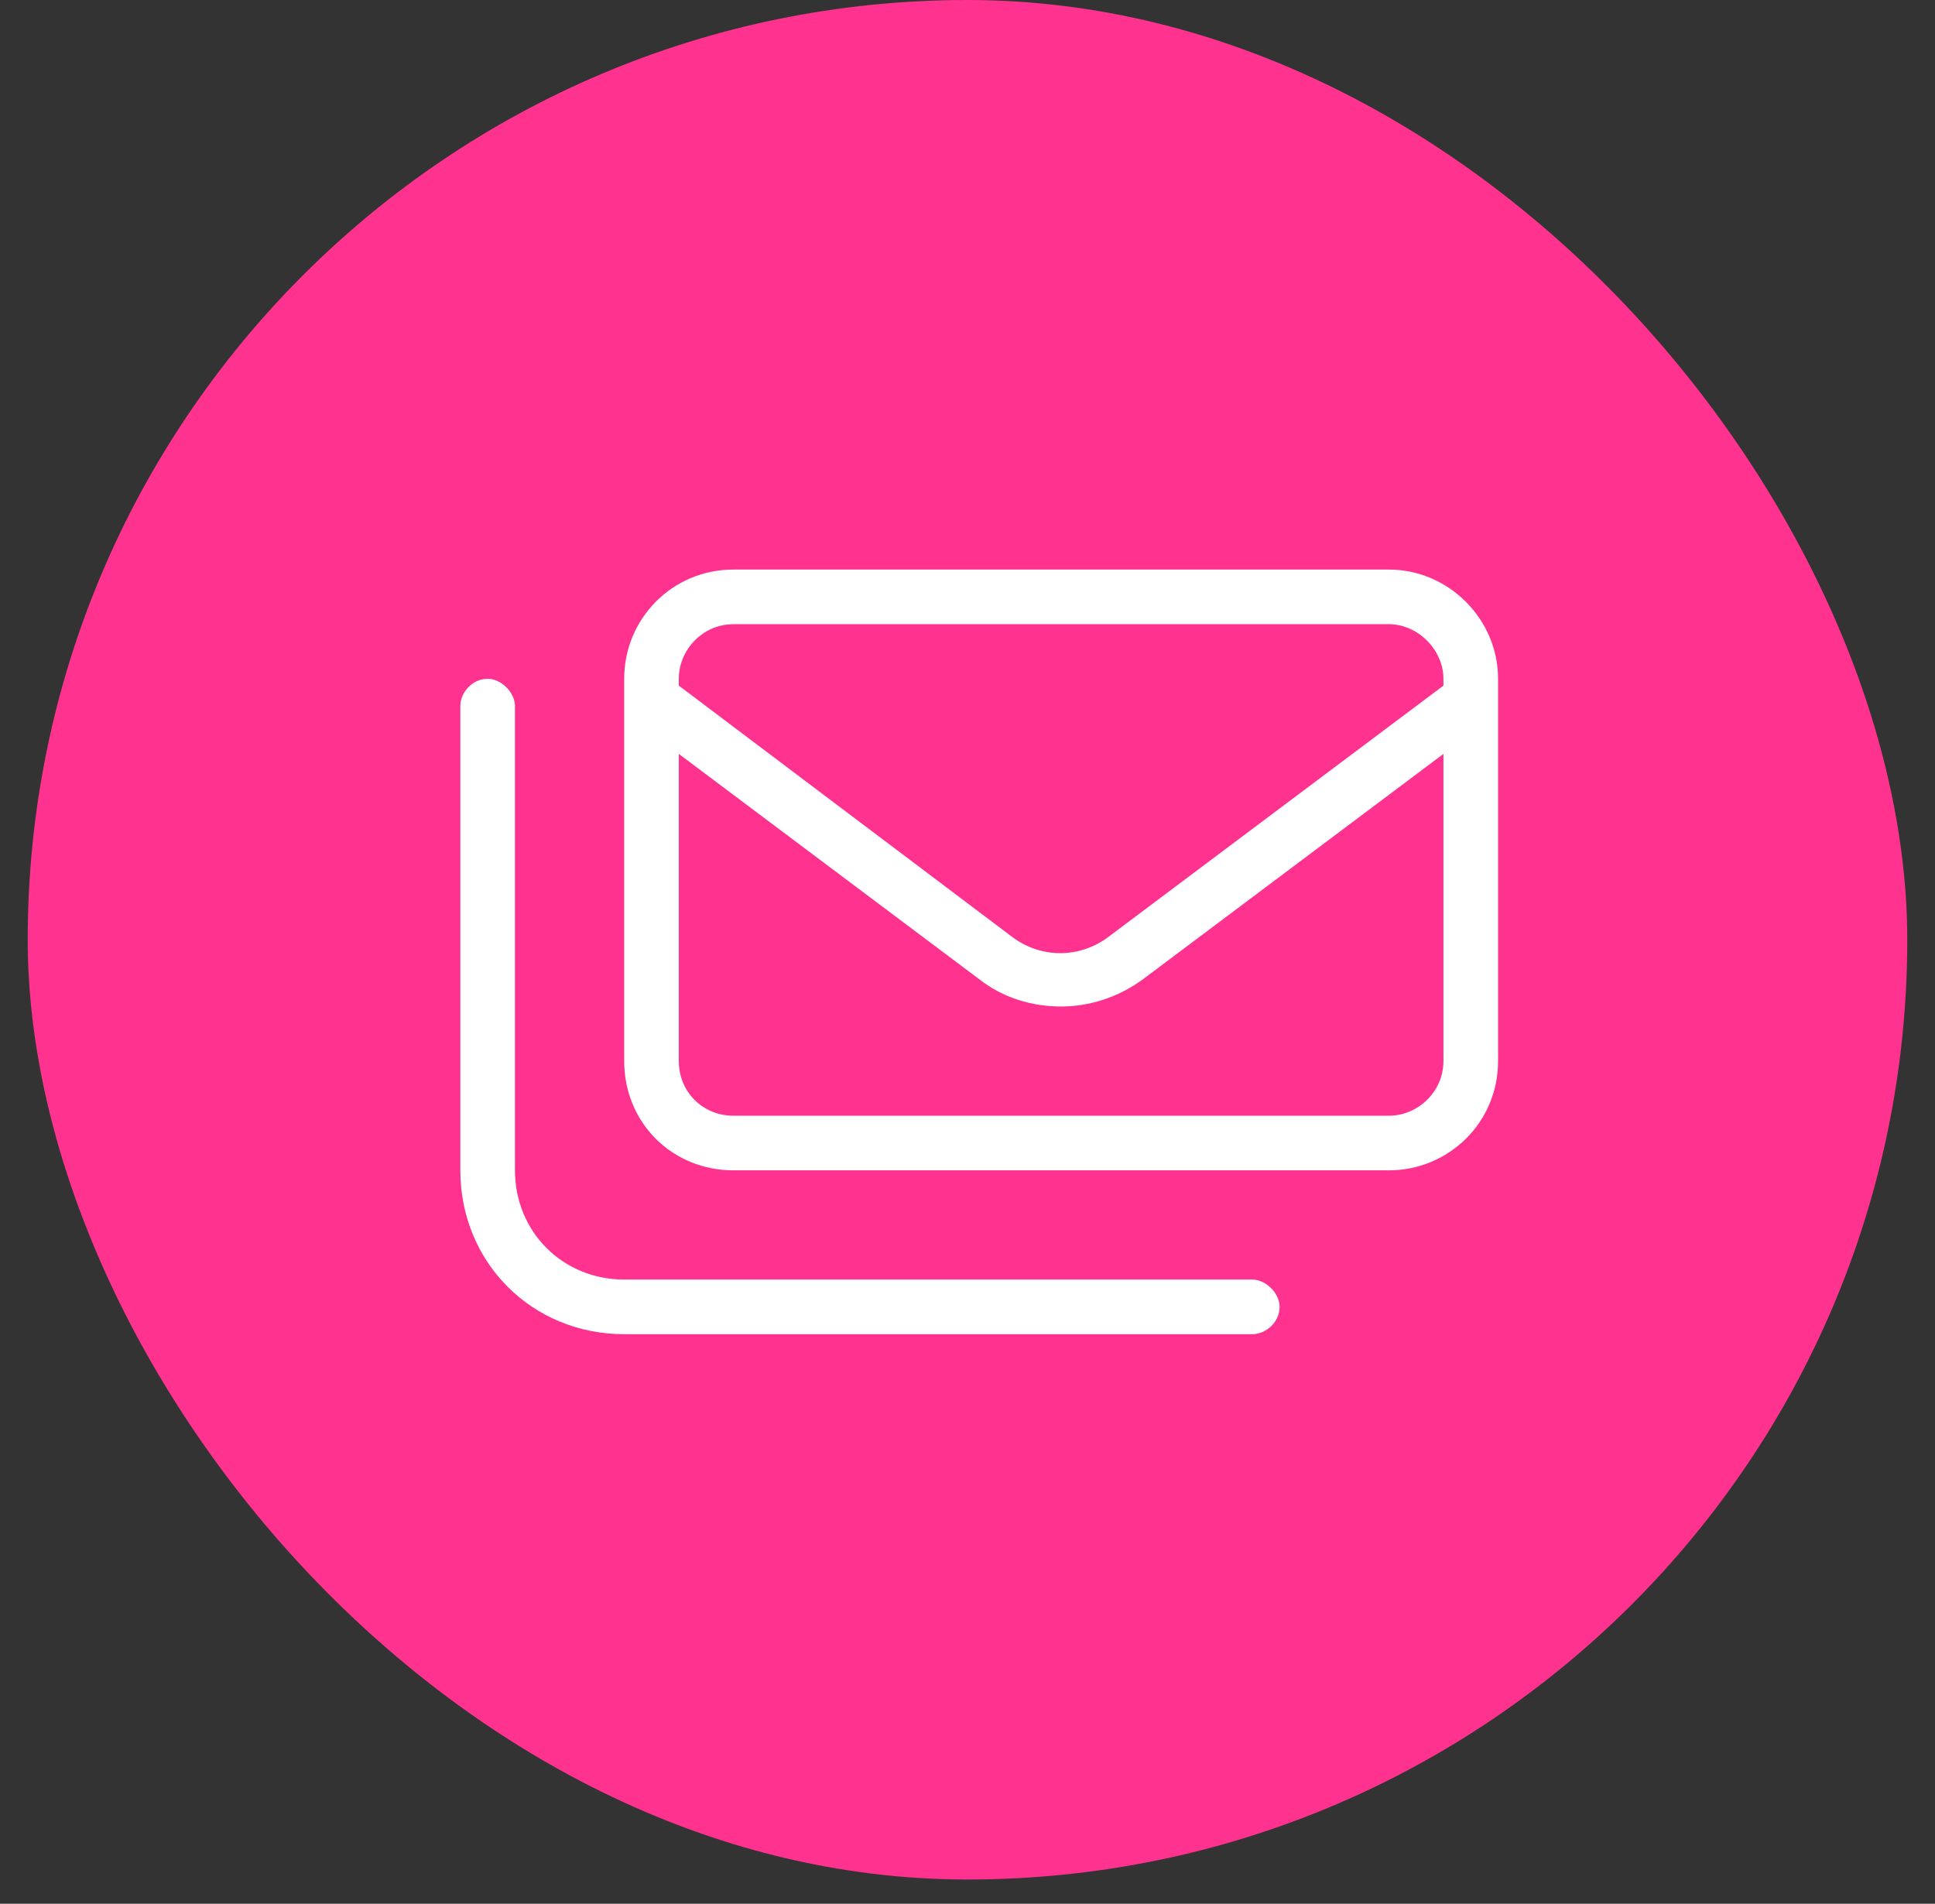
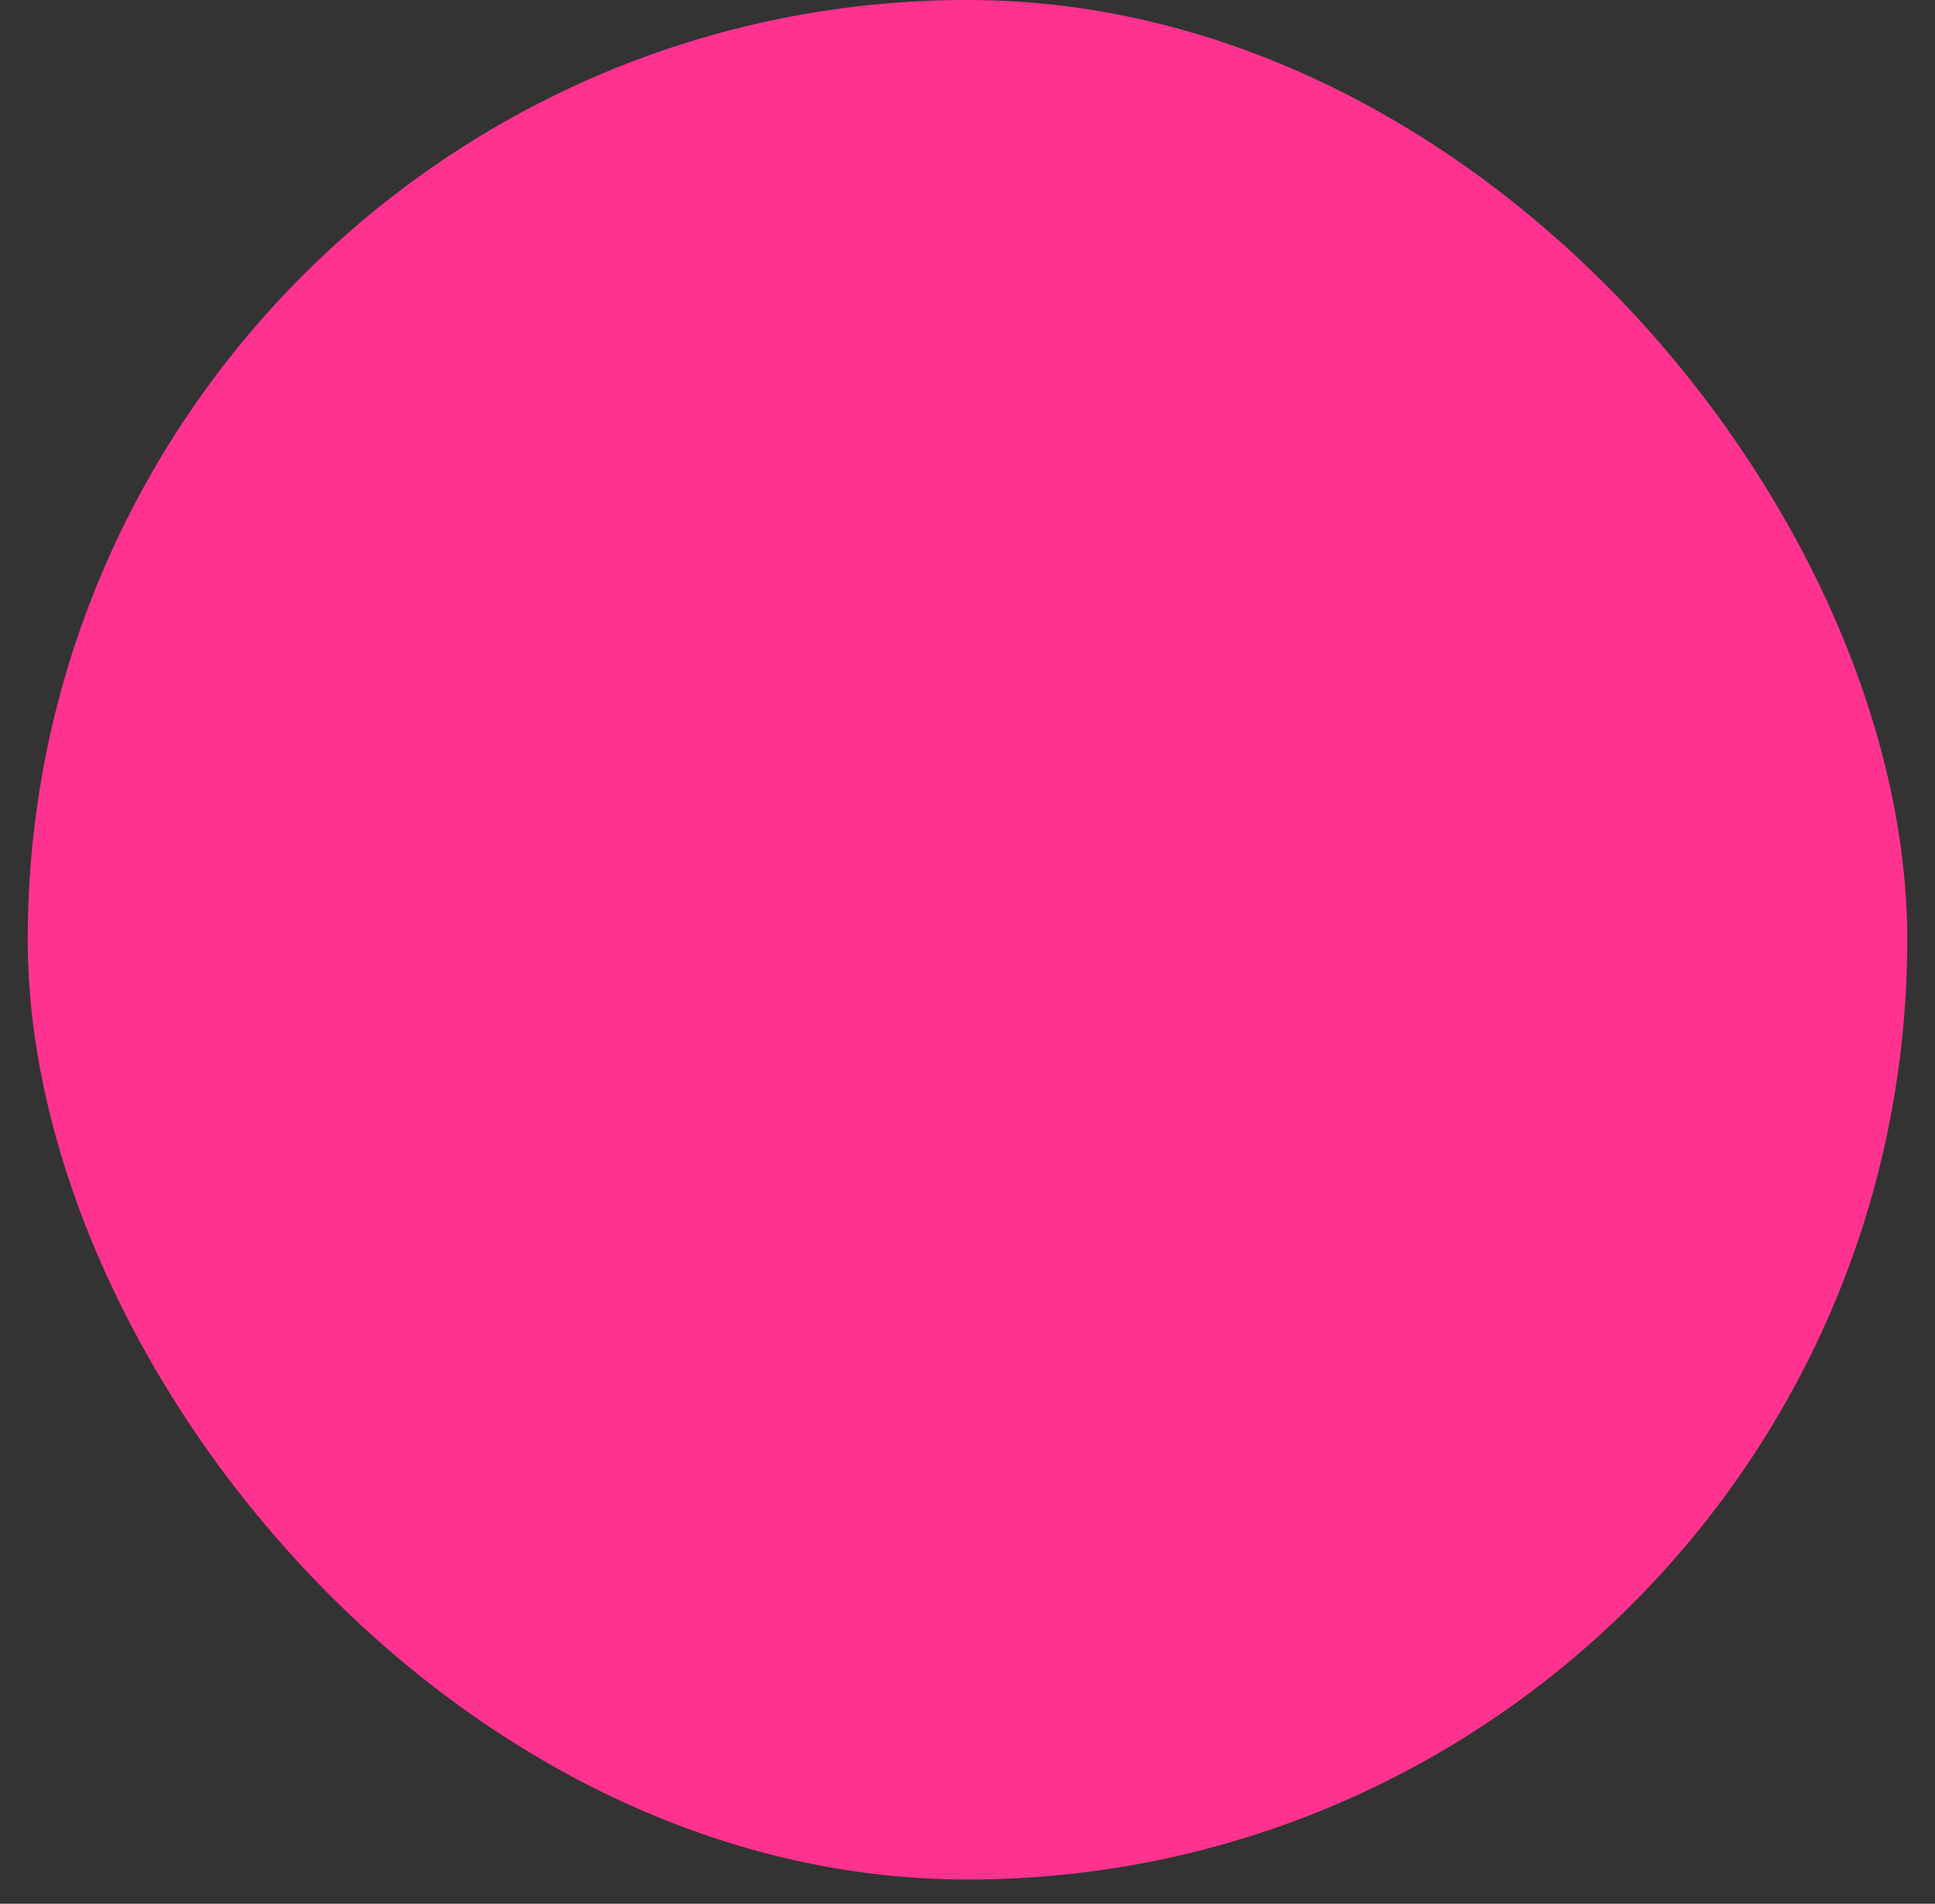
<svg xmlns="http://www.w3.org/2000/svg" width="62" height="61" viewBox="0 0 62 61" fill="none">
  <rect x="0" y="0" width="62" height="61" fill="#333333" stroke="none" />
  <rect x="0.888" width="60.223" height="60.223" rx="30.112" fill="#FF338F" />
-   <path d="M40.125 41C40.562 41 41 41.438 41 41.875C41 42.367 40.562 42.75 40.125 42.75H20C17.047 42.75 14.75 40.453 14.75 37.5V22.625C14.75 22.188 15.133 21.75 15.625 21.75C16.062 21.75 16.5 22.188 16.5 22.625V37.5C16.5 39.469 18.031 41 20 41H40.125ZM44.5 18.25C46.414 18.25 48 19.836 48 21.75V34C48 35.969 46.414 37.5 44.5 37.5H23.5C21.531 37.5 20 35.969 20 34V21.75C20 19.836 21.531 18.25 23.5 18.25H44.5ZM46.25 34V24.156L36.625 31.375C35.804 31.977 34.875 32.25 34 32.25C33.07 32.25 32.14 31.977 31.375 31.375L21.75 24.156V34C21.75 34.984 22.515 35.75 23.5 35.75H44.5C45.429 35.75 46.25 34.984 46.25 34ZM46.25 21.969V21.75C46.25 20.82 45.429 20 44.5 20H23.5C22.515 20 21.75 20.82 21.75 21.75V21.969L32.414 30.008C33.343 30.719 34.601 30.719 35.531 30.008L46.25 21.969Z" fill="white" />
</svg>